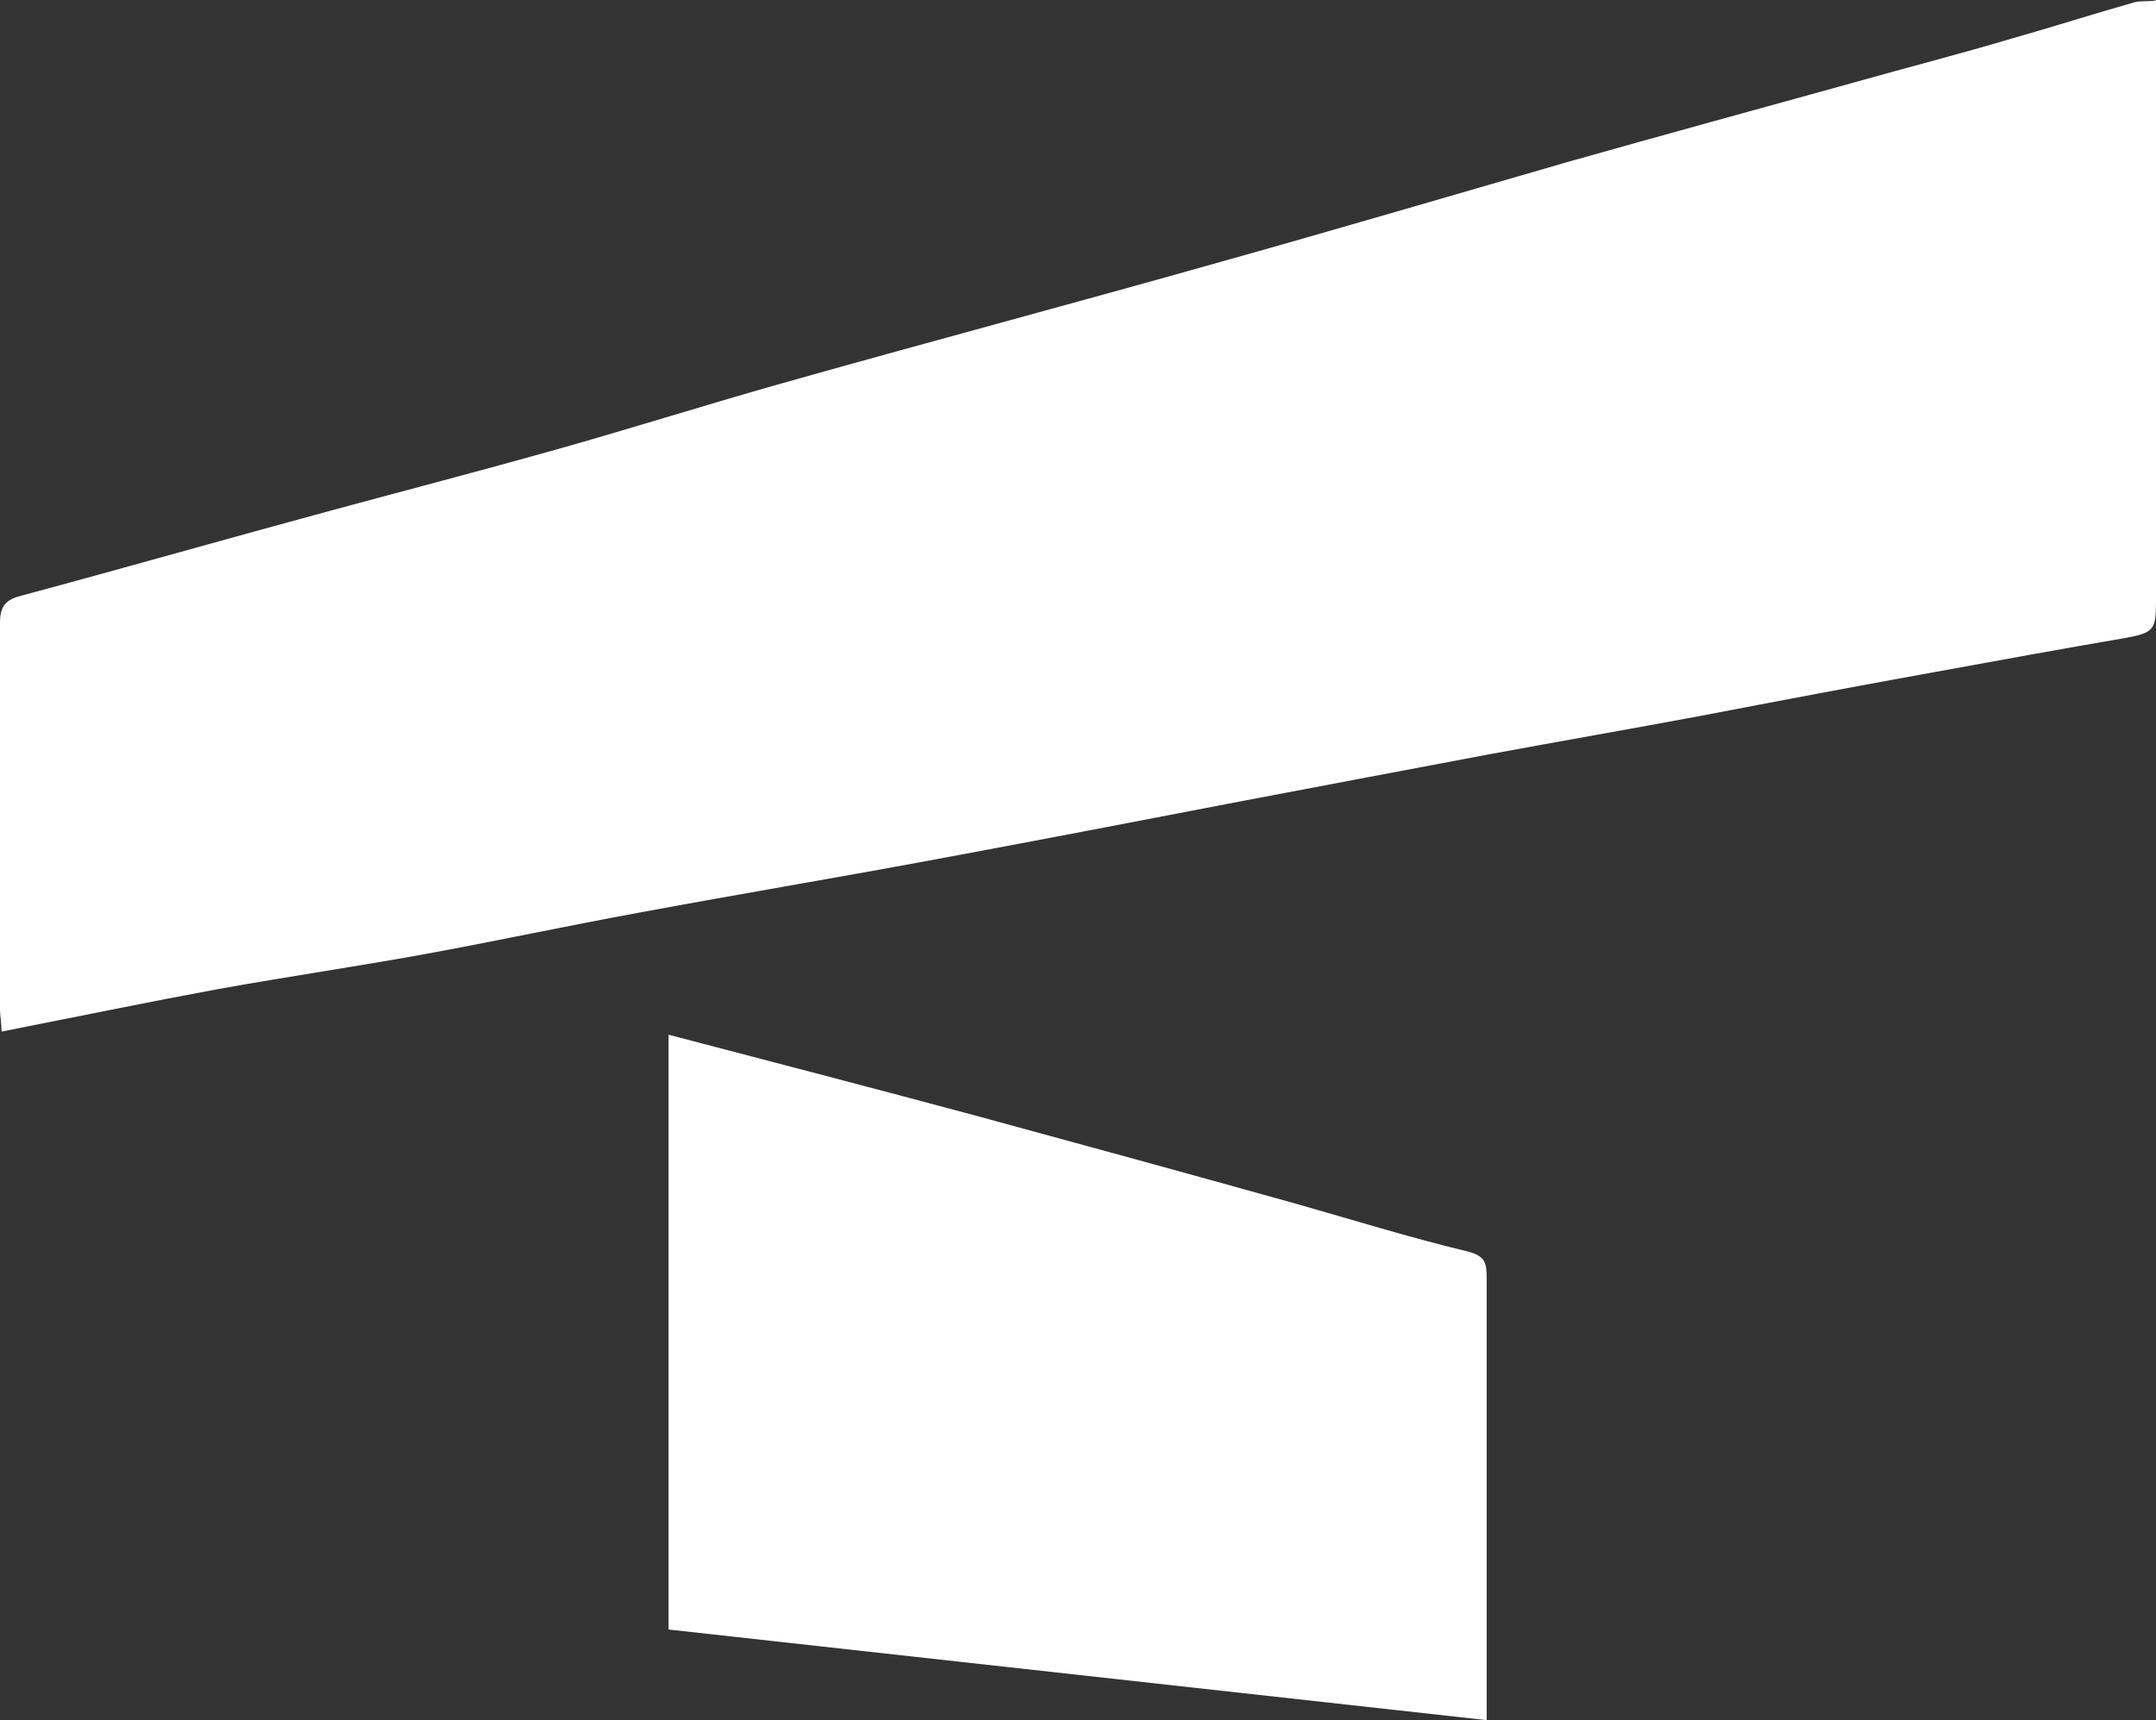
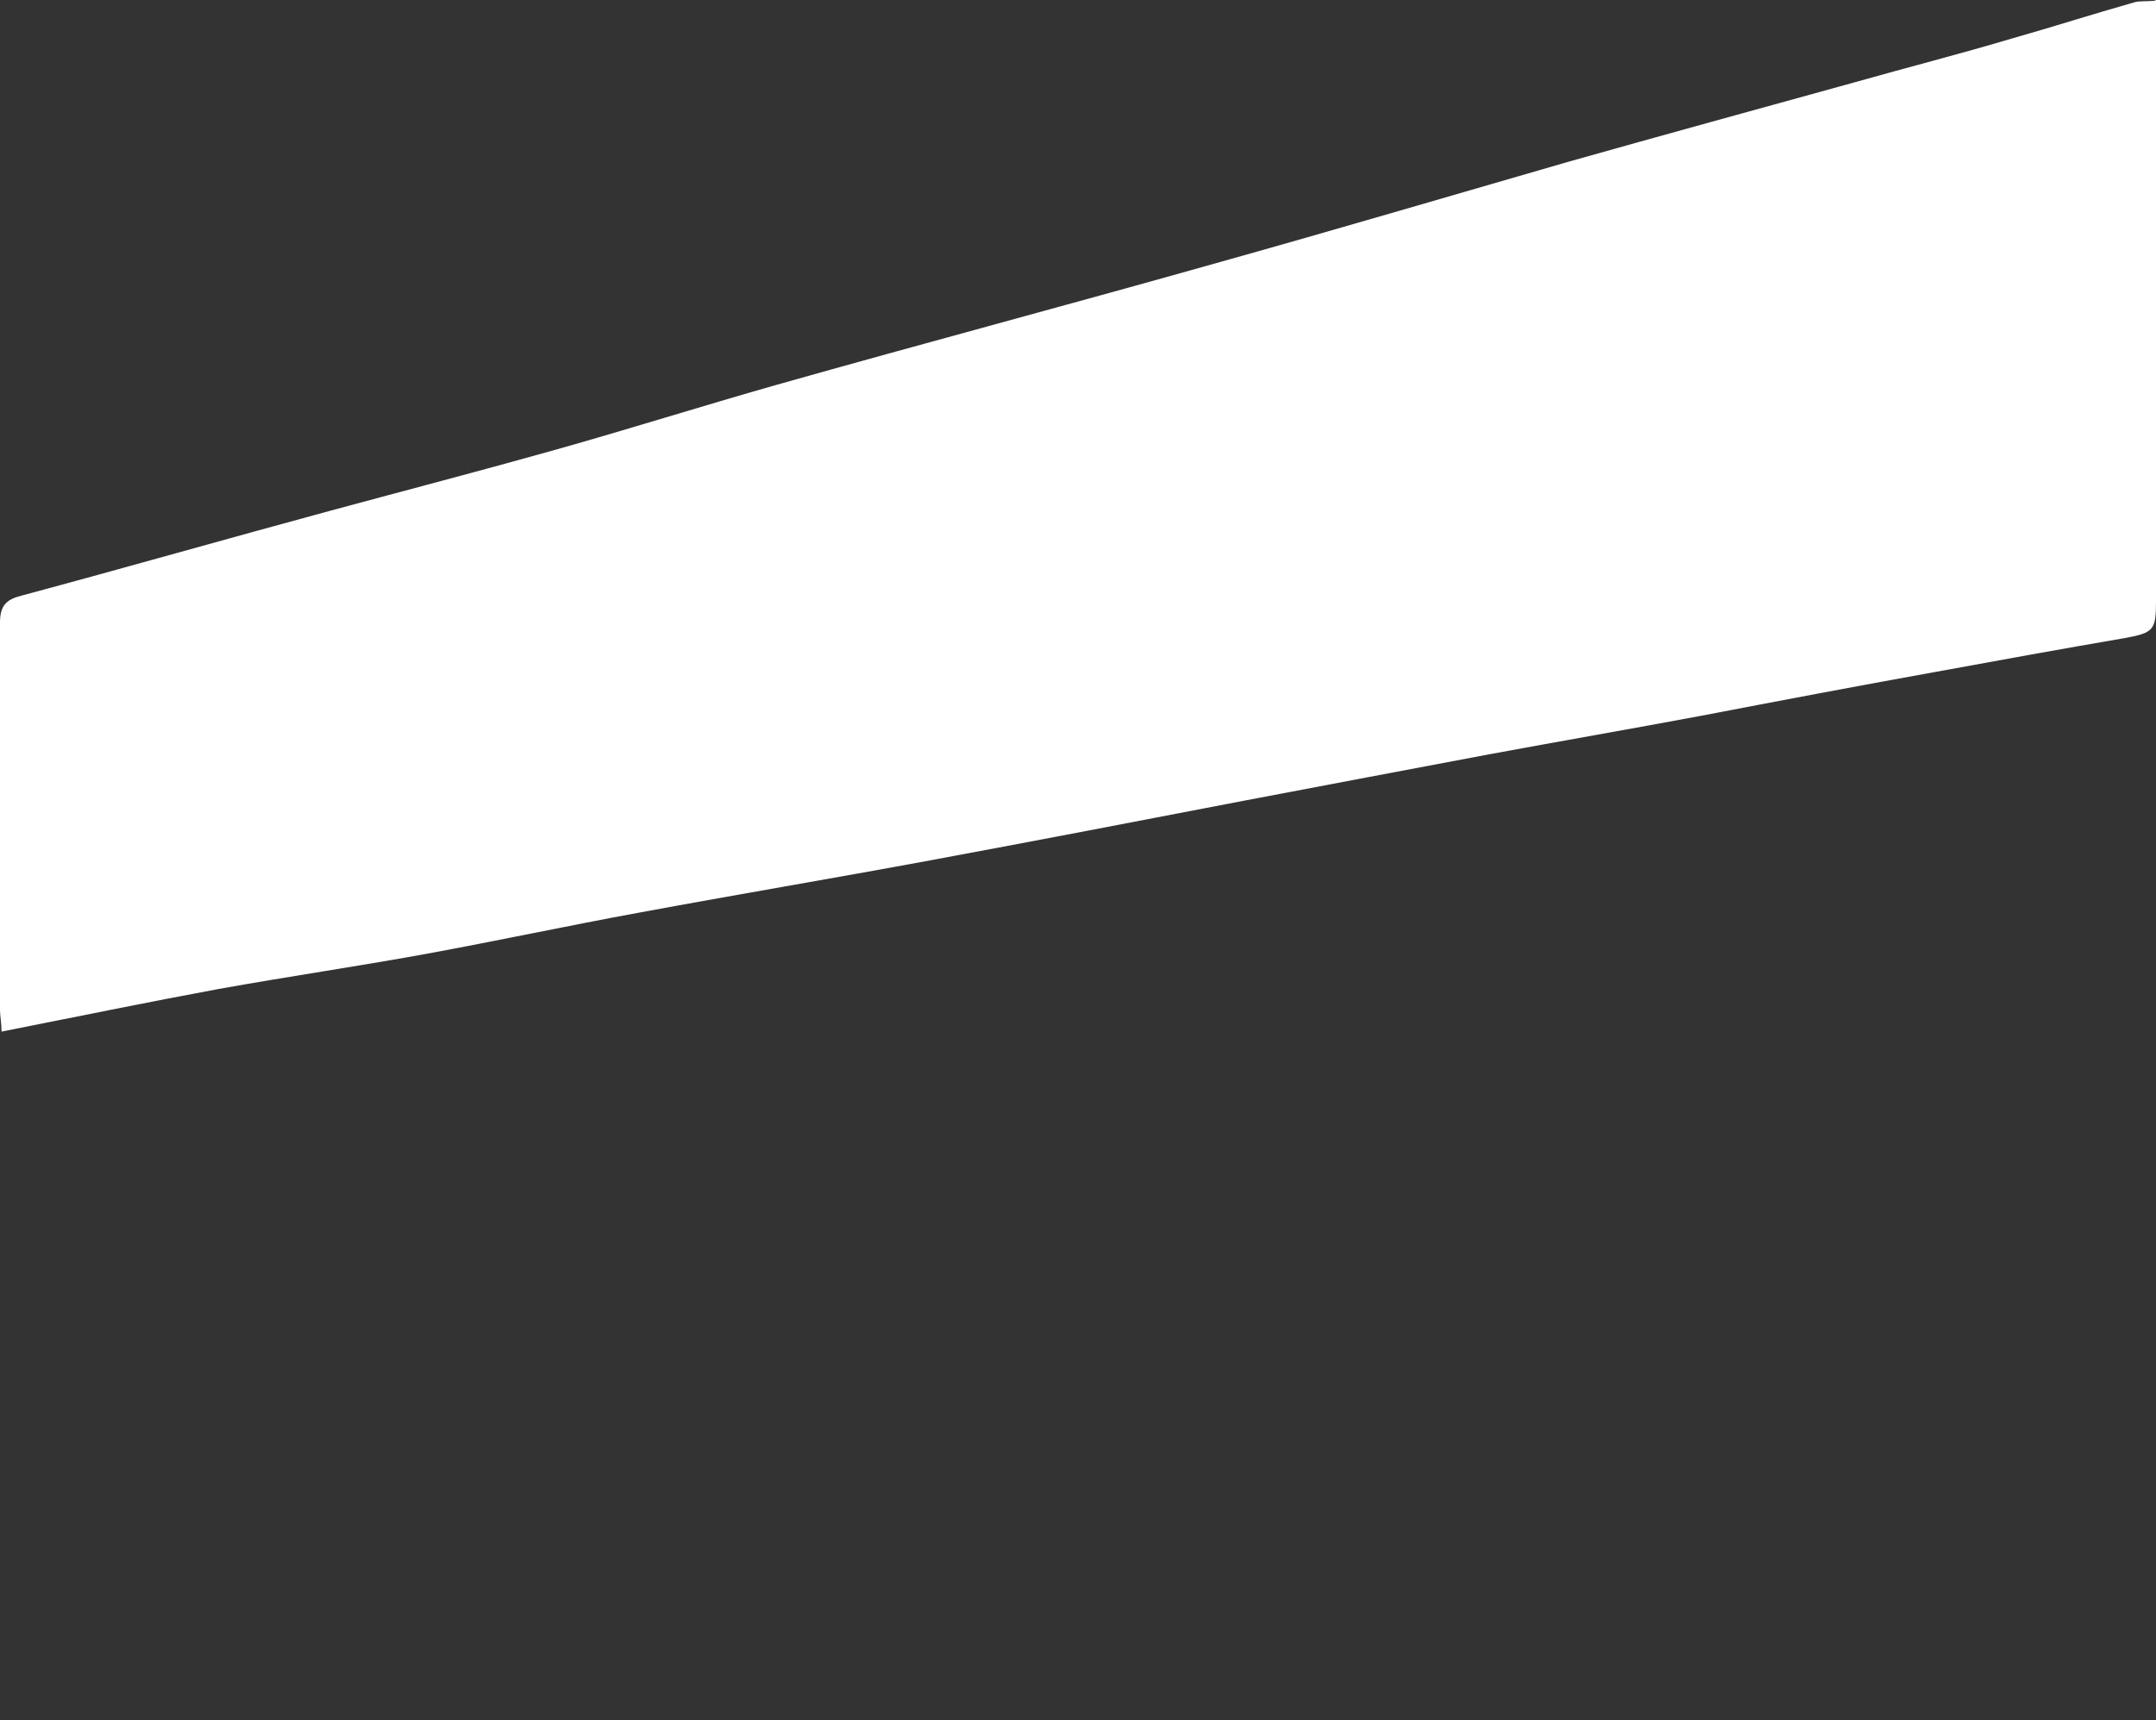
<svg xmlns="http://www.w3.org/2000/svg" id="_レイヤー_2" data-name="レイヤー 2" viewBox="0 0 27.83 22.21">
  <rect x="0" y="0" width="27.83" height="22.21" fill="#333333" stroke="none" />
  <defs>
    <style>
      .cls-1 {
        fill: #fff;
      }
    </style>
  </defs>
  <g id="_レイヤー_1-2" data-name="レイヤー 1">
    <g id="XOyAWD.tif">
      <g>
        <path class="cls-1" d="m27.83,0v.33c0,2.48,0,4.95,0,7.43,0,.38-.03.41-.41.48-.82.14-1.64.29-2.46.44-1,.18-2,.37-2.99.56-.91.17-1.83.33-2.75.5-1.06.2-2.12.4-3.17.6-1.35.26-2.7.52-4.05.77-1.24.23-2.49.44-3.73.67-.93.17-1.86.37-2.79.54-.88.16-1.77.29-2.66.45-.92.17-1.84.36-2.8.55,0-.11-.02-.2-.02-.28,0-1.67,0-3.33,0-5,0-.22.08-.3.28-.35,1.34-.36,2.67-.74,4-1.1.96-.26,1.92-.51,2.88-.78.96-.27,1.91-.57,2.86-.84,1.91-.54,3.83-1.05,5.74-1.59,1.5-.42,2.99-.86,4.48-1.29,1.24-.35,2.48-.69,3.71-1.03.67-.19,1.34-.36,2.01-.56.53-.15,1.06-.32,1.59-.47.07-.02.16-.01.26-.02Z" />
-         <path class="cls-1" d="m8.63,21.04v-7.68c1.34.35,2.68.7,4.02,1.06,1.36.37,2.71.74,4.07,1.12.74.21,1.48.44,2.23.62.23.06.24.16.24.34,0,1.06,0,2.12,0,3.17,0,.82,0,1.63,0,2.54-3.53-.39-7.04-.78-10.56-1.17Z" />
      </g>
    </g>
  </g>
</svg>